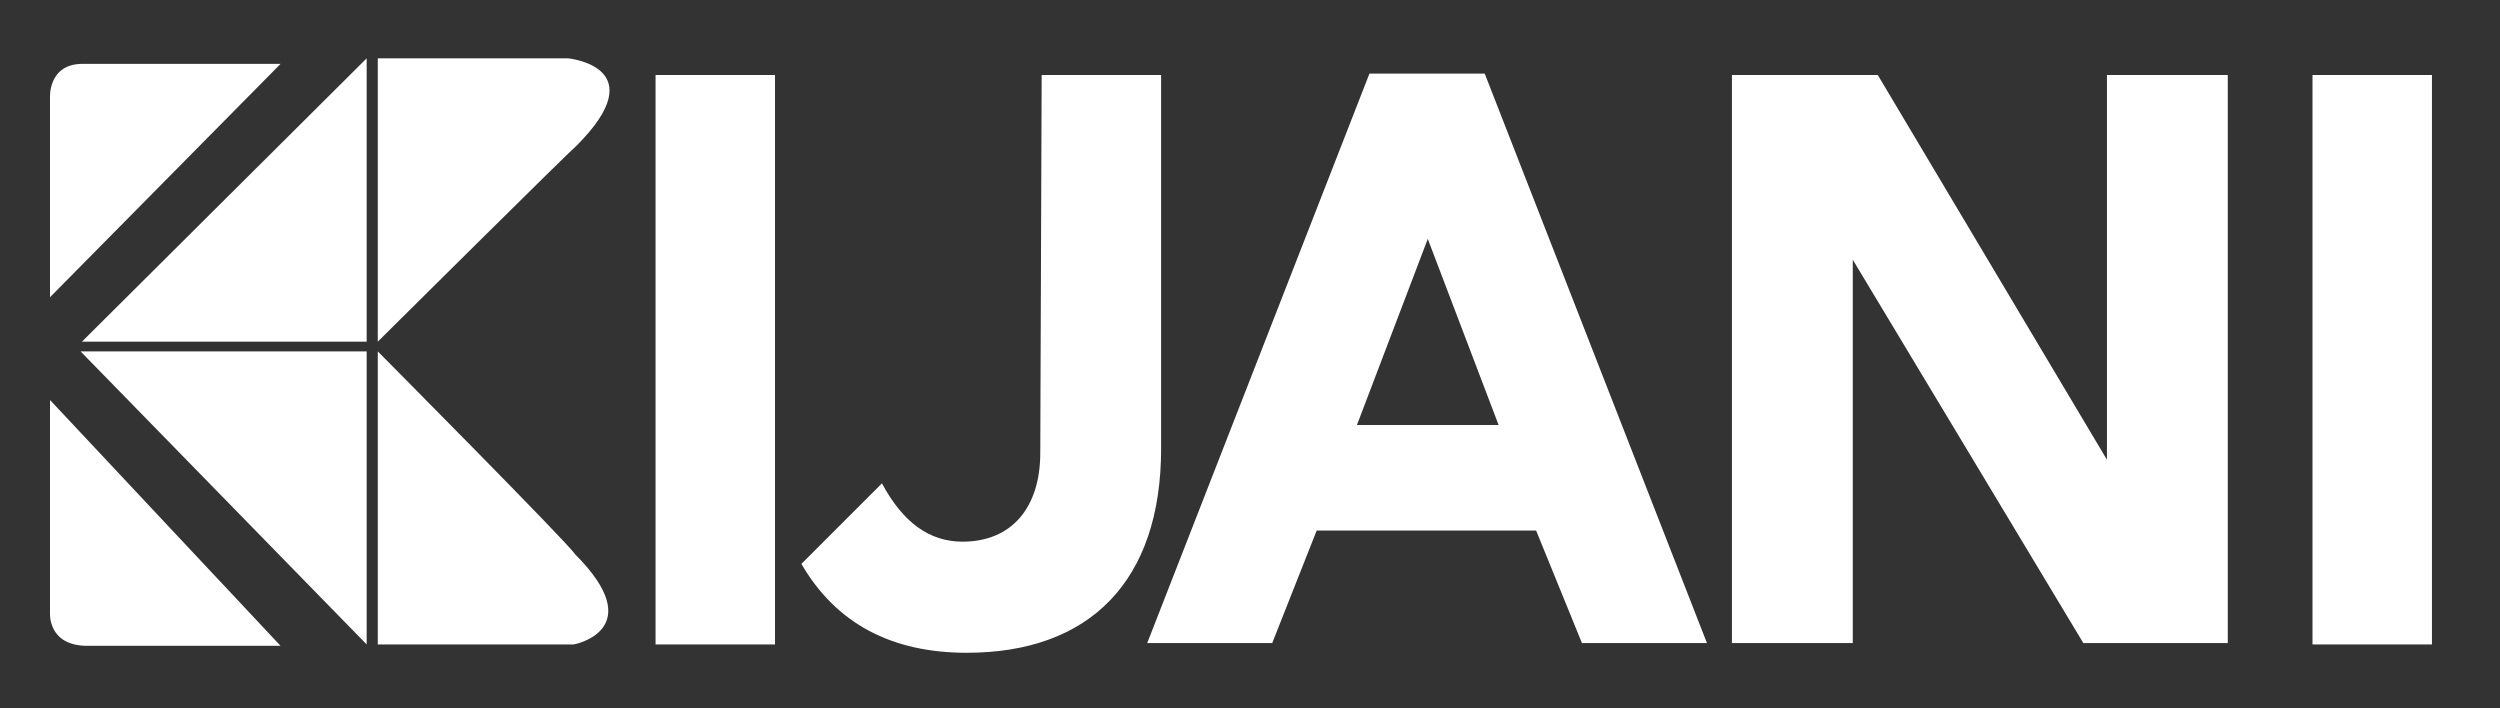
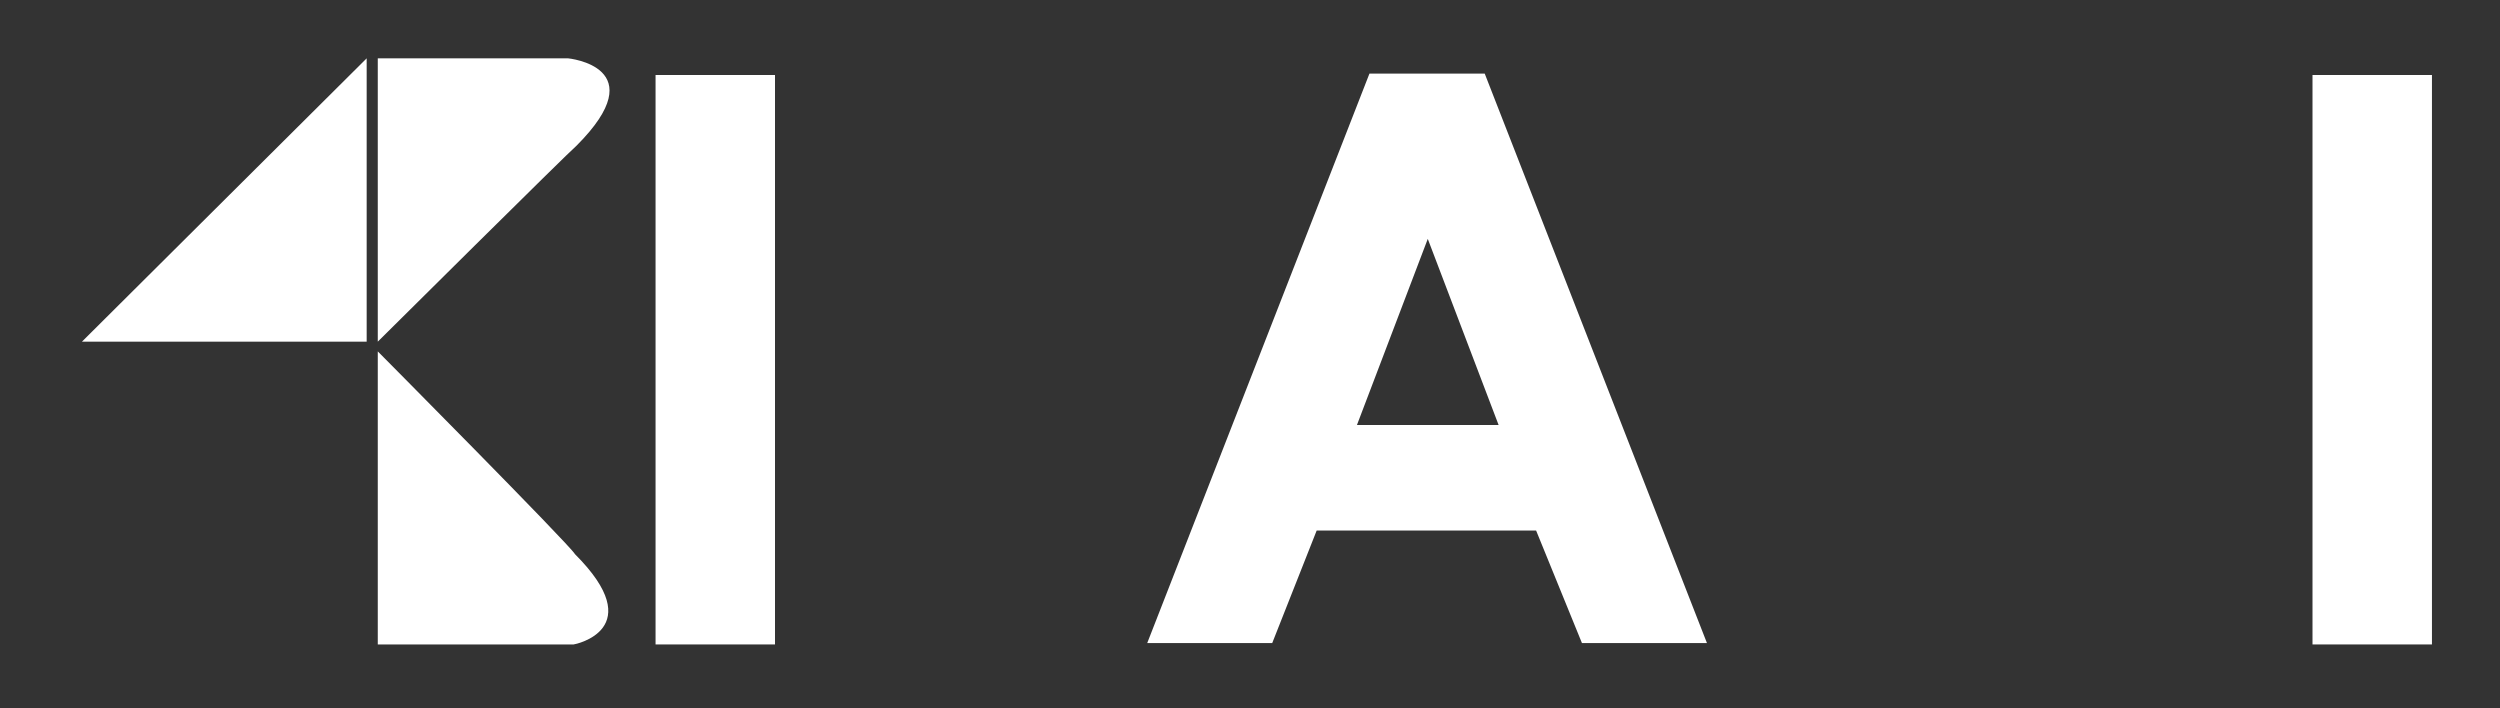
<svg xmlns="http://www.w3.org/2000/svg" id="Layer_1" x="0px" y="0px" viewBox="0 0 180 51" style="enable-background:new 0 0 180 51;" xml:space="preserve">
  <rect x="0" y="0" width="180" height="51" fill="#333333" stroke="none" />
  <style type="text/css">
	.st0{fill:#FFFFFF;}
	.st1{fill:none;}
</style>
  <g>
-     <path class="st0" d="M3.6,7.1v14.3L20.2,4.6c0,0-13.7,0-14.1,0C3.4,4.5,3.6,7.1,3.6,7.1z" />
-     <path class="st0" d="M3.6,44.1c0,0-0.2,2.4,2.7,2.4h13.9L3.6,28.8L3.6,44.1L3.6,44.1z" />
    <polygon class="st0" points="26.4,4.2 5.9,24.6 26.4,24.6  " />
-     <polygon class="st0" points="26.4,46.4 26.4,25.3 5.8,25.3  " />
    <path class="st0" d="M41.4,39.9C41,39.2,27.2,25.3,27.2,25.3v21.1h14.1C41.4,46.4,46.8,45.3,41.4,39.9z" />
    <path class="st0" d="M40.9,4.2l-13.7,0v20.4c0,0,13.8-13.7,14.3-14.1C47.2,4.8,40.9,4.2,40.9,4.2z" />
  </g>
  <g>
    <polygon class="st1" points="102.8,17.2 97.7,30.6 107.9,30.6  " />
    <rect x="47.2" y="5.4" class="st0" width="8.6" height="41" />
-     <path class="st0" d="M74.9,32.6c0,4-2.1,6.4-5.6,6.4c-2.4,0-4.3-1.4-5.8-4.2l-5.8,5.8c2.5,4.3,6.5,6.4,11.9,6.4   c8.9,0,14-5.2,14-14.7V5.4h-8.6L74.9,32.6L74.9,32.6z" />
    <path class="st0" d="M91.6,46.3l3.2-8.1h15.8l3.3,8.1h9l-16-41h-8.3l-16,41L91.6,46.3L91.6,46.3z M102.8,17.2l5.1,13.4H97.7   L102.8,17.2z" />
-     <polygon class="st0" points="150,46.3 160.4,46.3 160.4,5.4 151.7,5.4 151.7,33.1 135.2,5.4 124.7,5.4 124.7,46.3 133.4,46.3    133.4,18.7  " />
    <rect x="166.5" y="5.4" class="st0" width="8.6" height="41" />
  </g>
</svg>